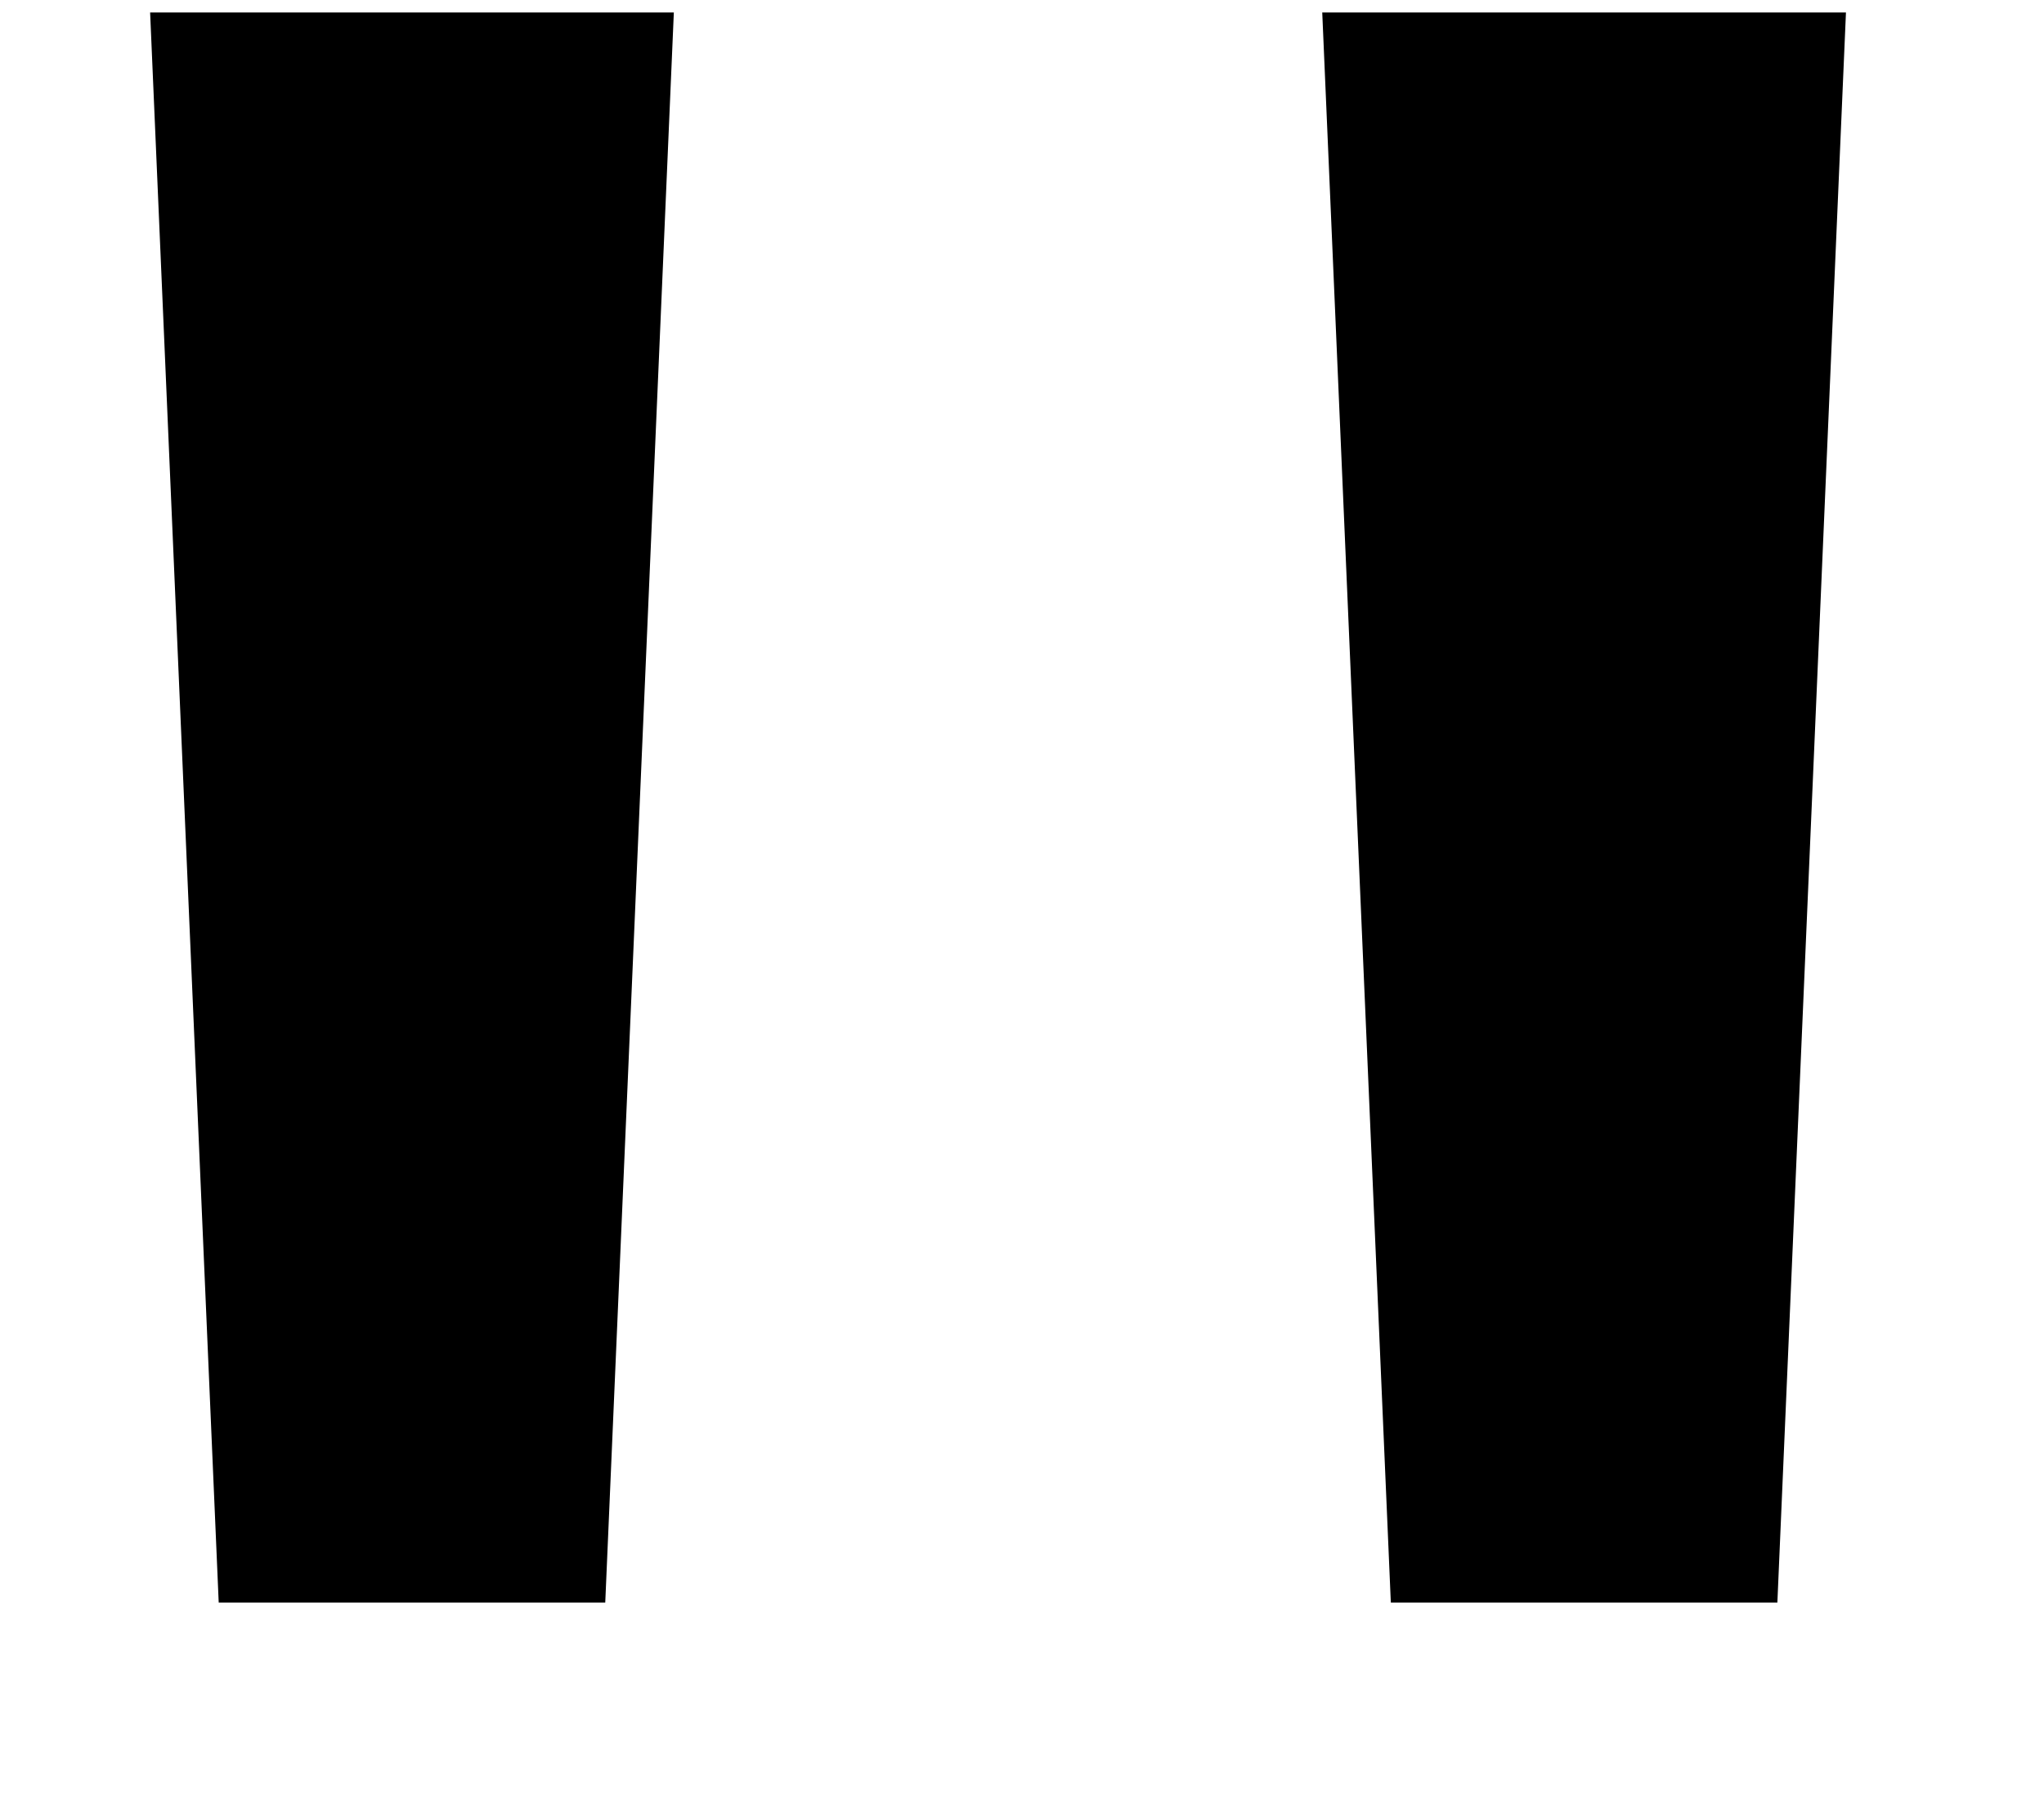
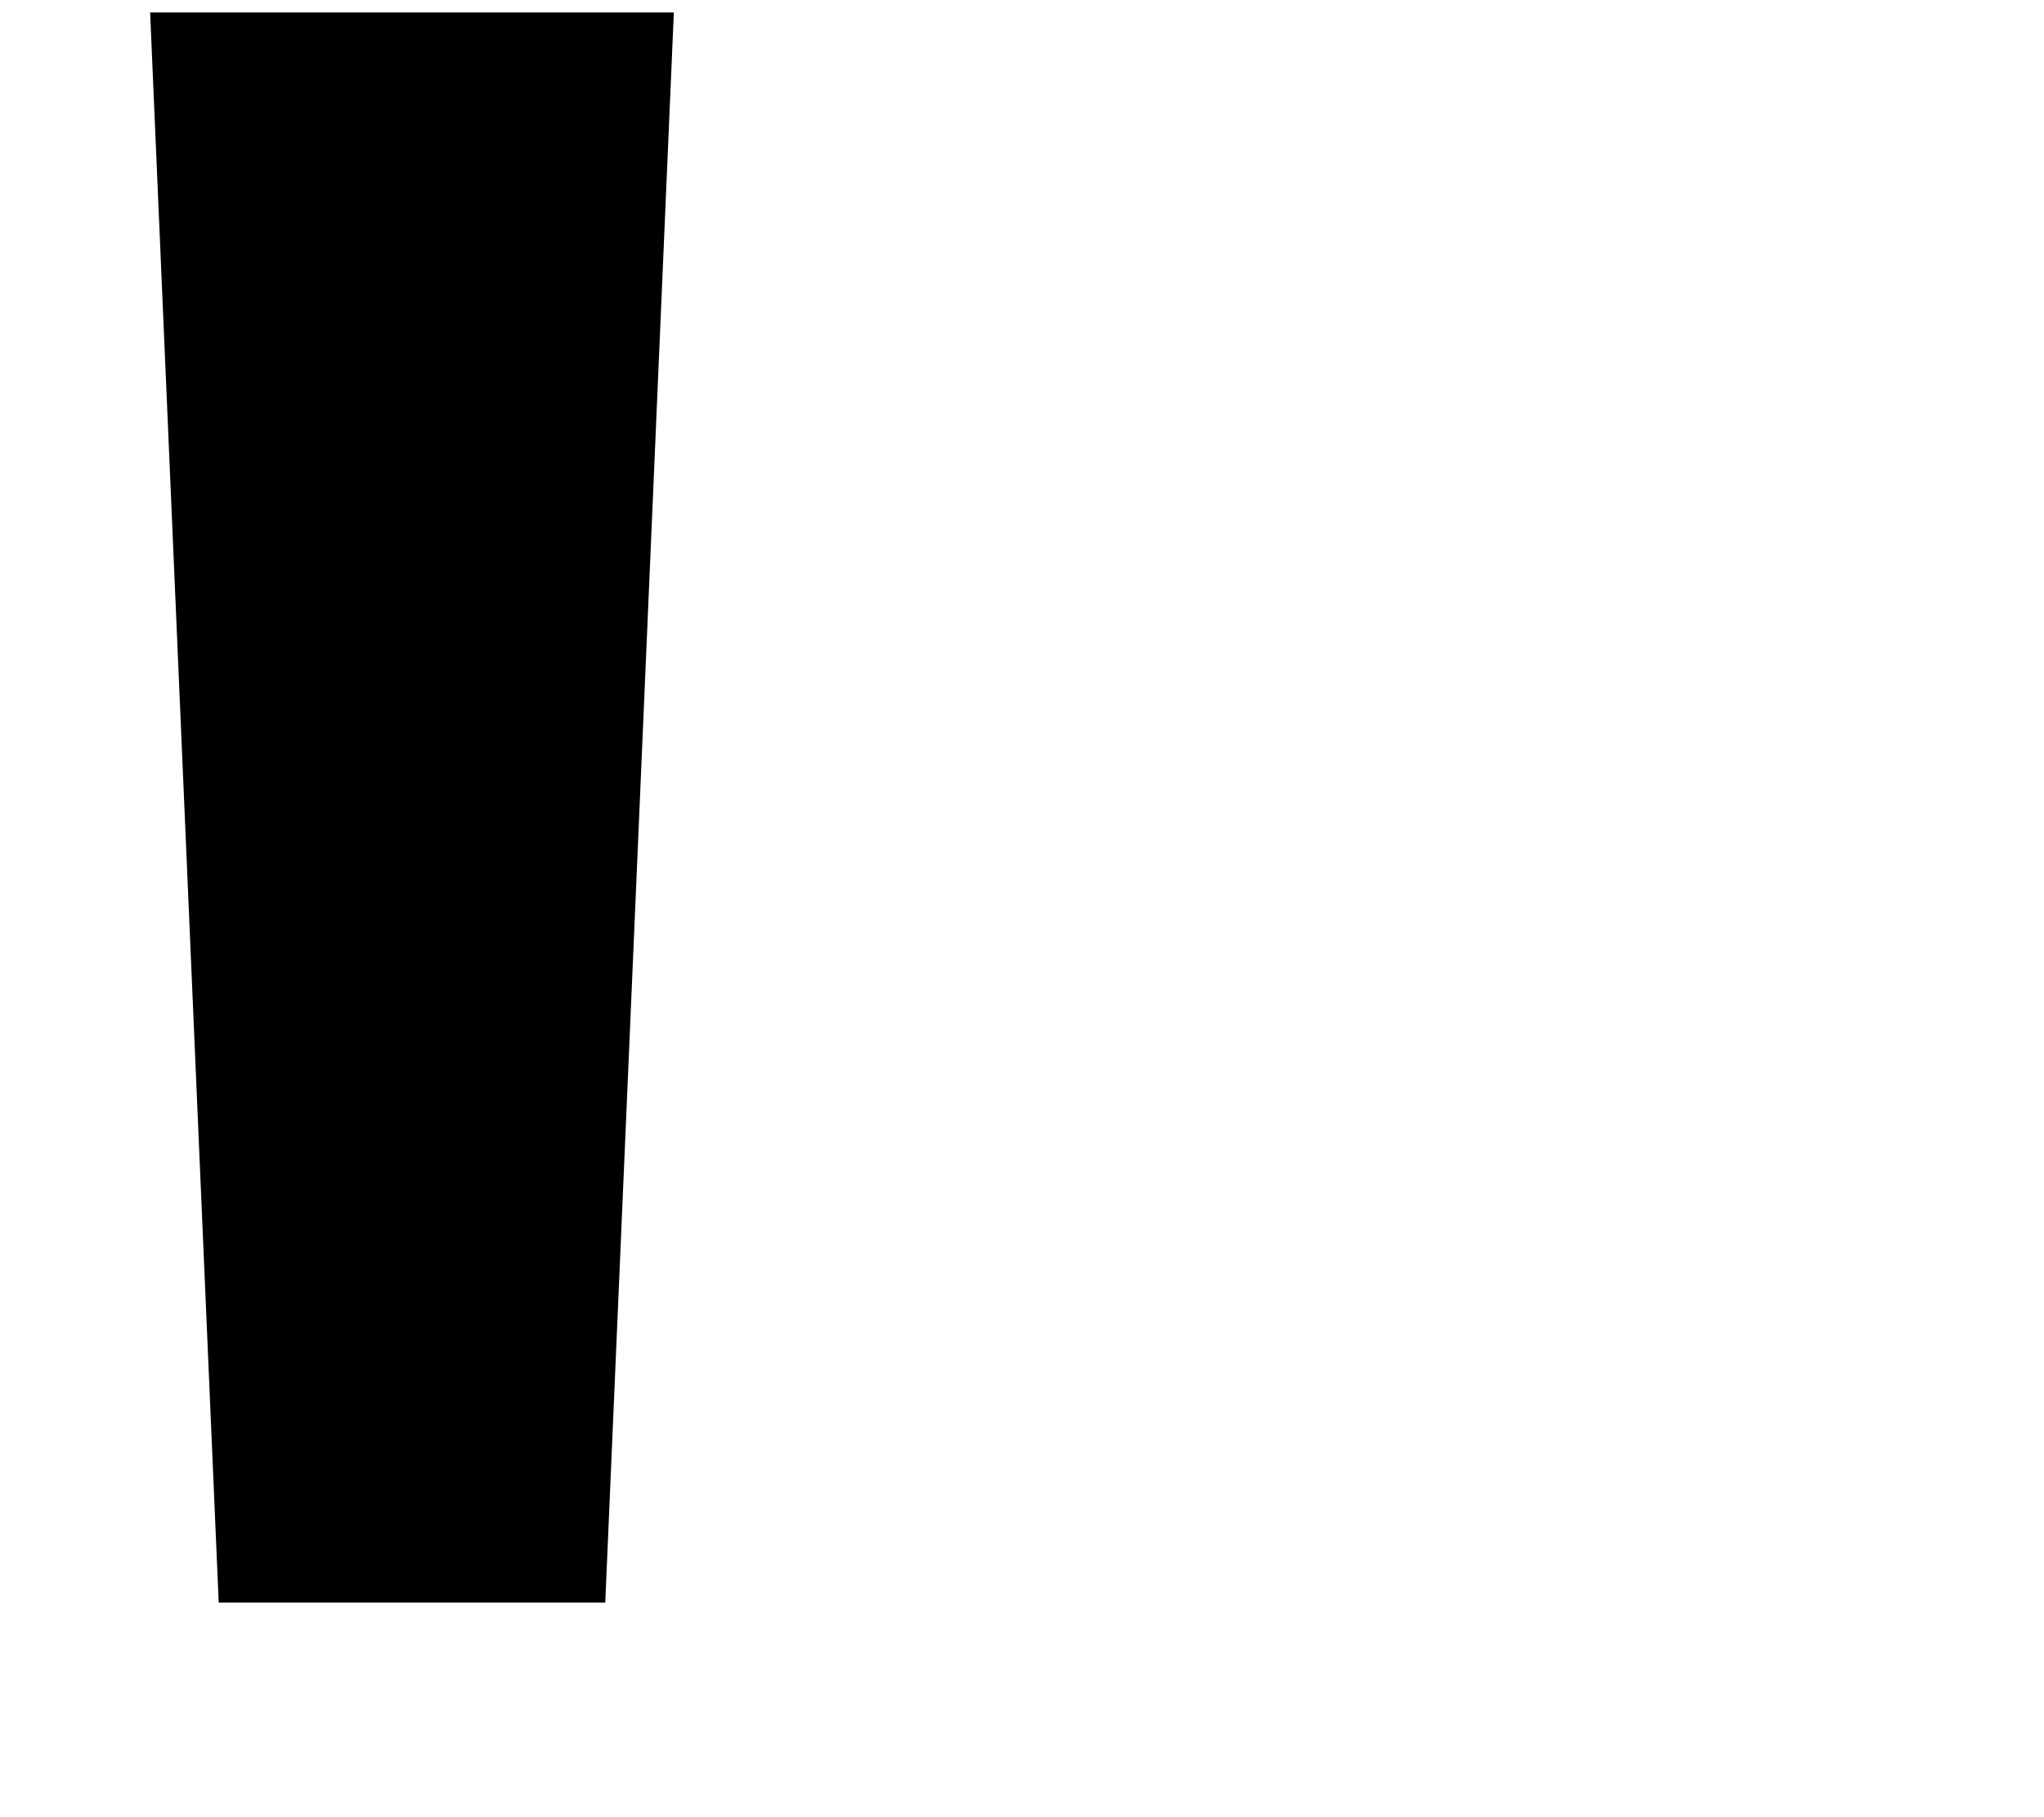
<svg xmlns="http://www.w3.org/2000/svg" width="9" height="8" viewBox="0 0 9 8" fill="none">
-   <path d="M2.665 7.055H0.963L0.661 0.055H2.967L2.665 7.055ZM7.826 7.055H6.124L5.822 0.055H8.128L7.826 7.055Z" fill="black" />
+   <path d="M2.665 7.055H0.963L0.661 0.055H2.967L2.665 7.055ZM7.826 7.055H6.124H8.128L7.826 7.055Z" fill="black" />
</svg>